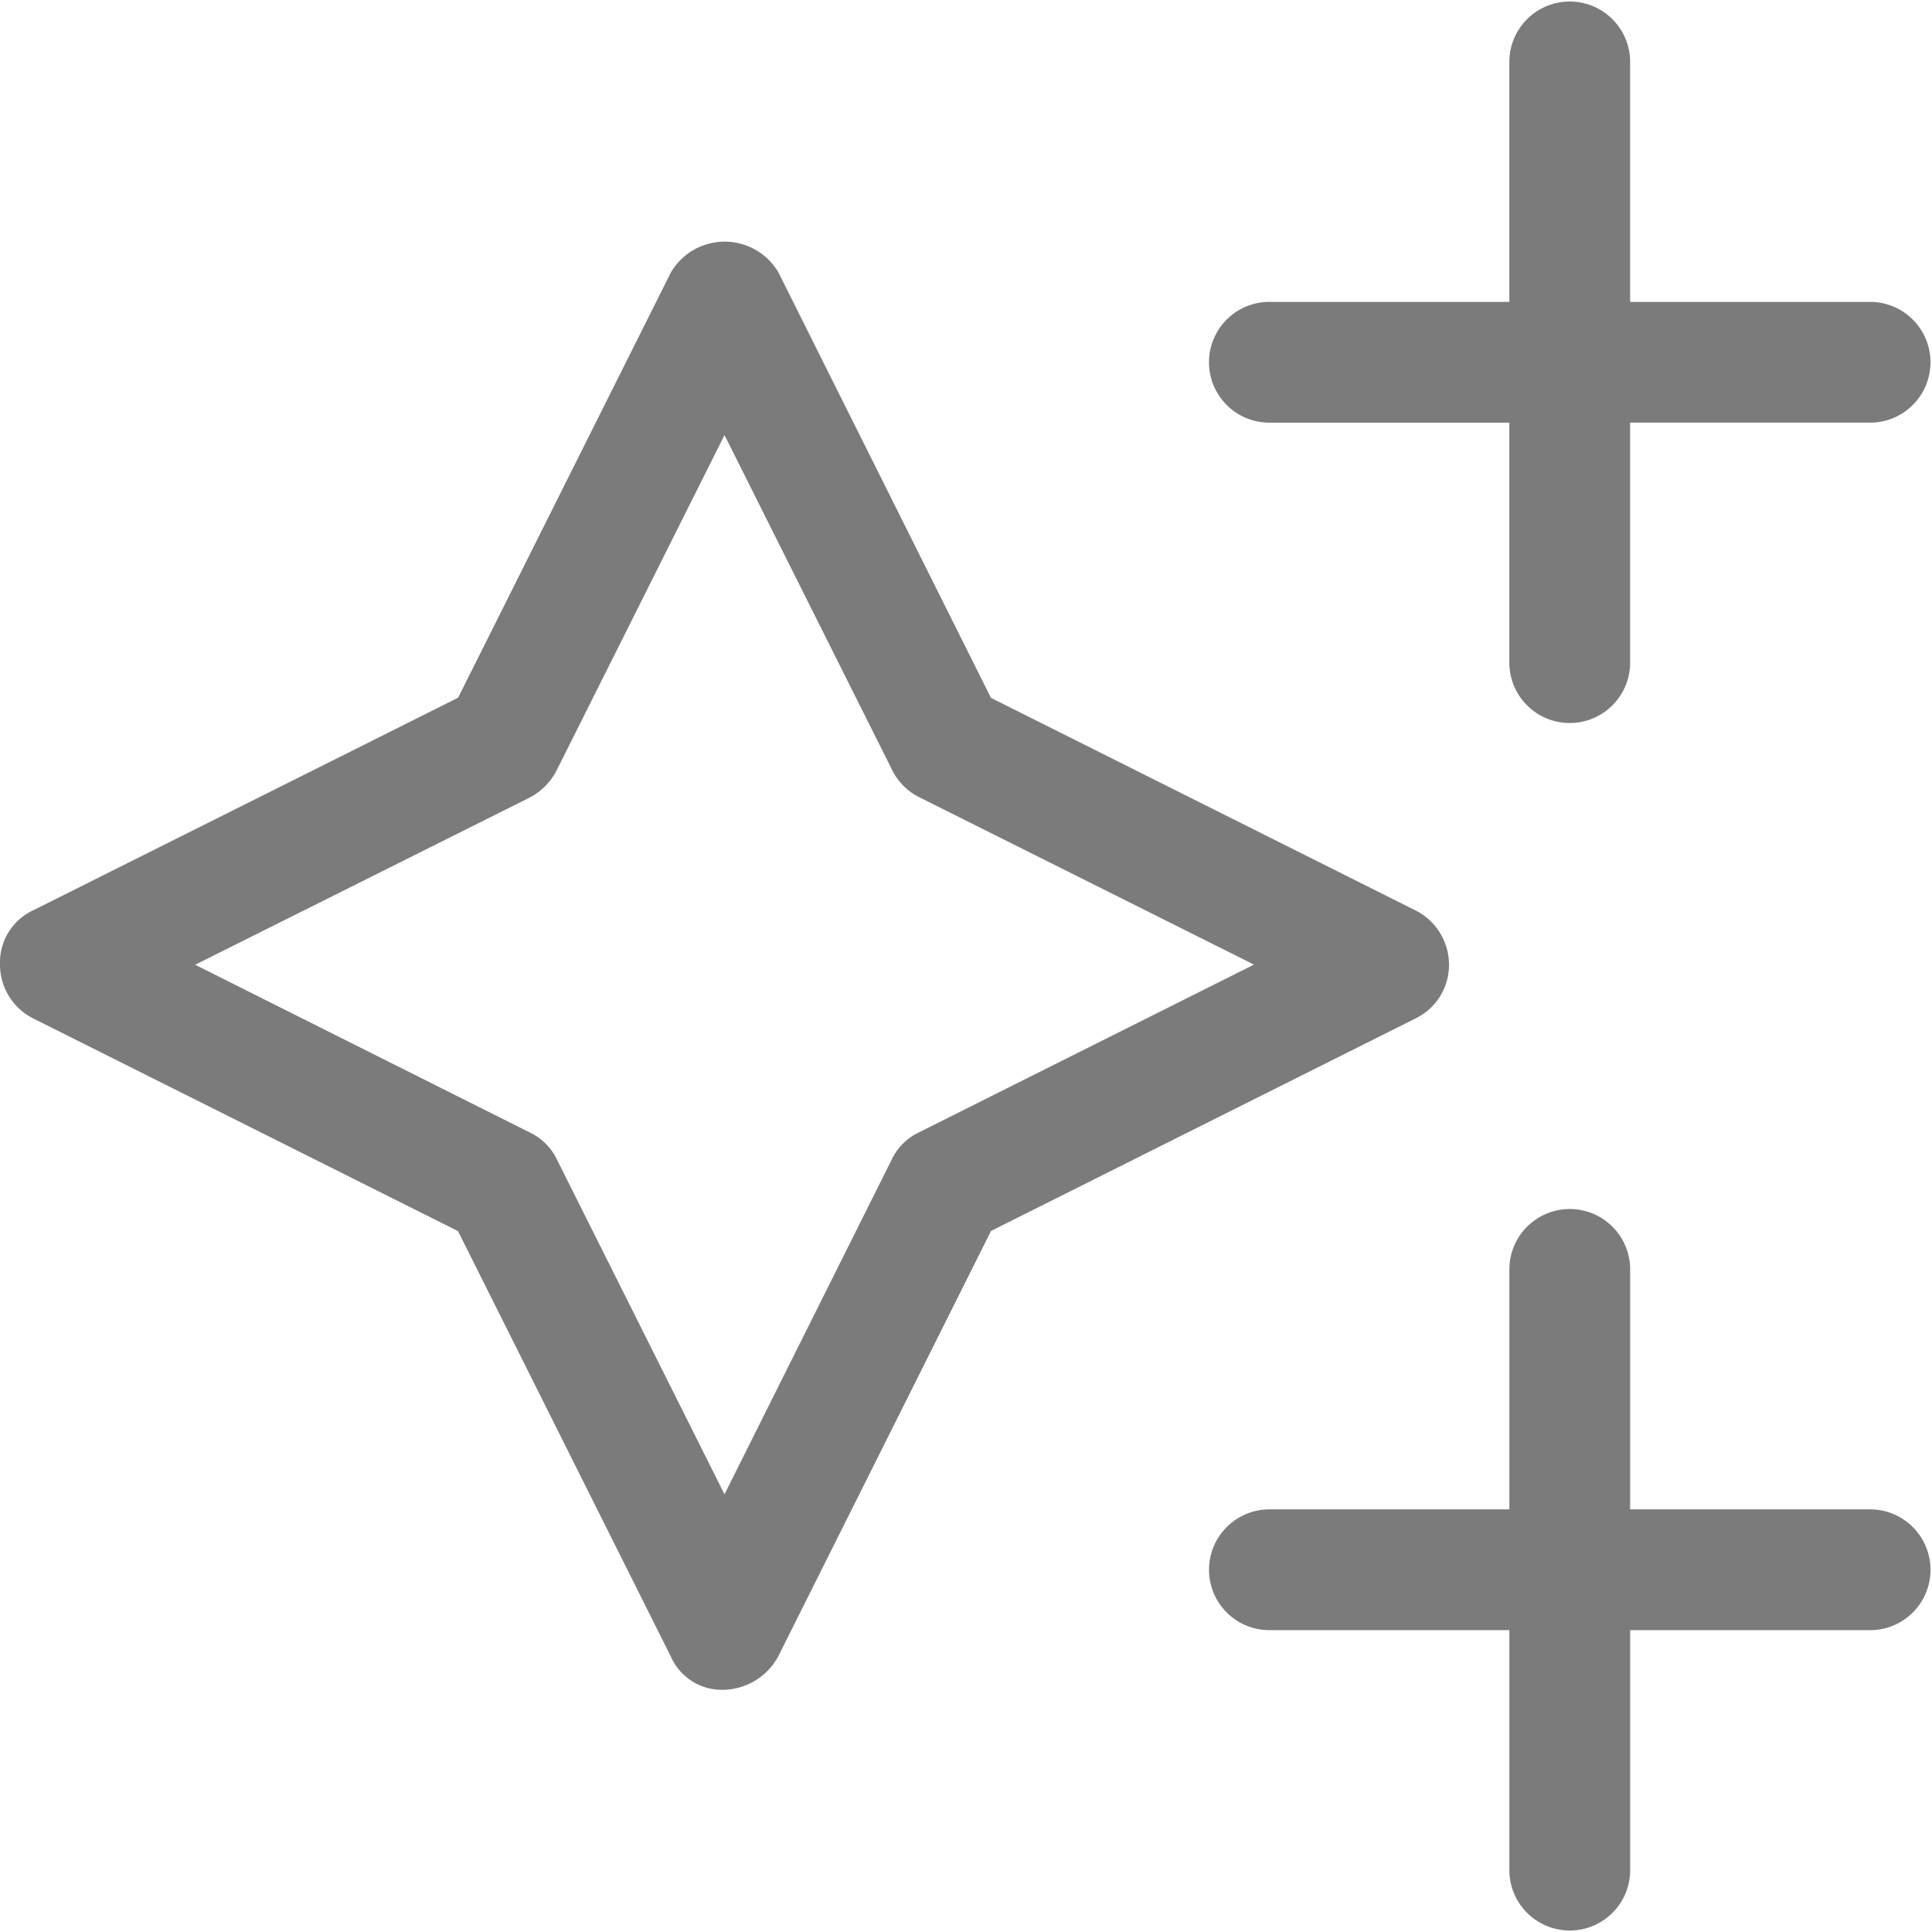
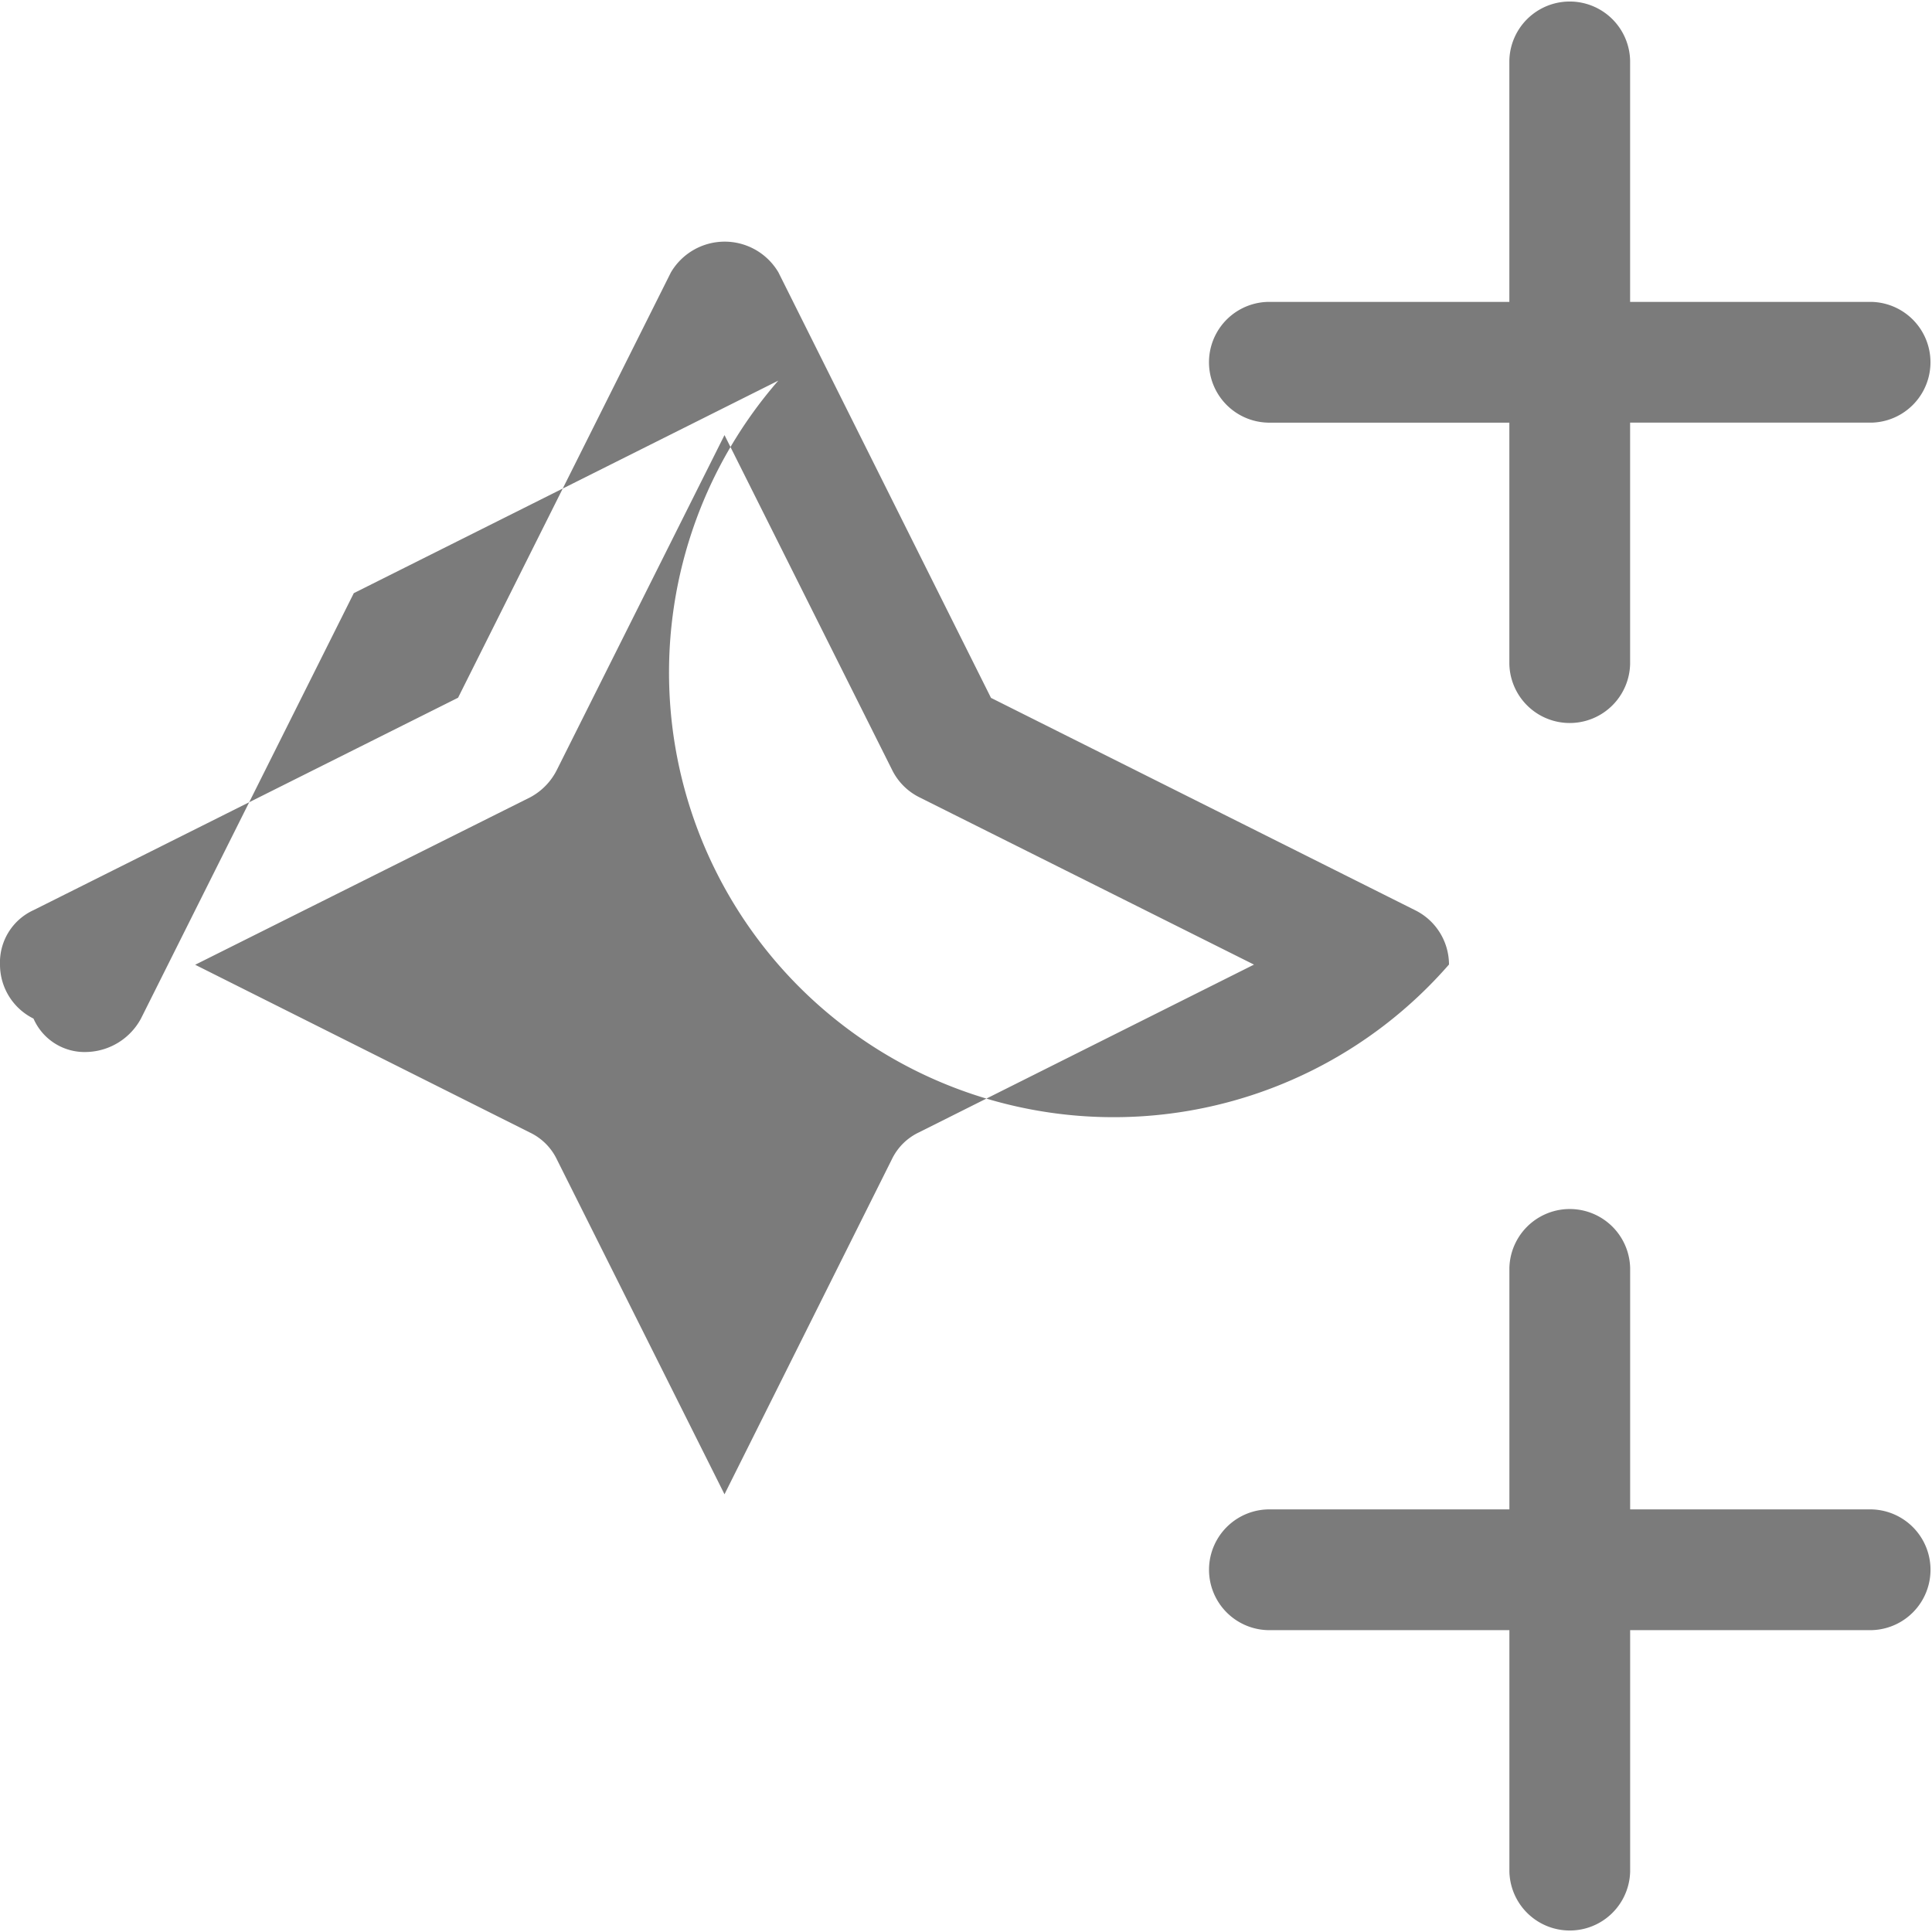
<svg xmlns="http://www.w3.org/2000/svg" width="50" height="50" viewBox="0 0 50 50">
  <defs>
    <style>
      .cls-1 {
        fill: #7b7b7b;
      }
    </style>
  </defs>
-   <path id="magazin_icon_light" class="cls-1" d="M37.5,24.961a1.573,1.573,0,0,0-.867-1.4l-10.986-5.5L20.146,7.05a1.614,1.614,0,0,0-2.783,0L11.855,18.057.867,23.555A1.487,1.487,0,0,0,0,24.961a1.559,1.559,0,0,0,.867,1.4l10.986,5.5,5.506,11.006a1.442,1.442,0,0,0,1.391.864,1.644,1.644,0,0,0,1.392-.868l5.506-11.006,10.986-5.5A1.539,1.539,0,0,0,37.5,24.961ZM23.779,29.307a1.48,1.48,0,0,0-.7.7L18.75,38.672,14.414,30.01a1.48,1.48,0,0,0-.7-.7L5.051,24.968l8.669-4.333a1.629,1.629,0,0,0,.693-.713L18.75,11.26l4.336,8.662a1.562,1.562,0,0,0,.7.708l8.667,4.334Zm9.033-18.369h6.25v6.25a1.563,1.563,0,0,0,3.125,0v-6.25h6.25a1.563,1.563,0,0,0,0-3.125h-6.25V1.563a1.563,1.563,0,0,0-3.125,0v6.25h-6.25a1.563,1.563,0,0,0,0,3.125ZM48.438,39.063h-6.25v-6.25a1.563,1.563,0,0,0-3.125,0v6.25h-6.25a1.563,1.563,0,0,0,0,3.125h6.25v6.25a1.563,1.563,0,0,0,3.125,0v-6.25h6.25a1.563,1.563,0,0,0,0-3.125Z" />
+   <path id="magazin_icon_light" class="cls-1" d="M37.5,24.961a1.573,1.573,0,0,0-.867-1.4l-10.986-5.5L20.146,7.05a1.614,1.614,0,0,0-2.783,0L11.855,18.057.867,23.555A1.487,1.487,0,0,0,0,24.961a1.559,1.559,0,0,0,.867,1.4a1.442,1.442,0,0,0,1.391.864,1.644,1.644,0,0,0,1.392-.868l5.506-11.006,10.986-5.5A1.539,1.539,0,0,0,37.5,24.961ZM23.779,29.307a1.48,1.48,0,0,0-.7.7L18.75,38.672,14.414,30.01a1.48,1.48,0,0,0-.7-.7L5.051,24.968l8.669-4.333a1.629,1.629,0,0,0,.693-.713L18.75,11.26l4.336,8.662a1.562,1.562,0,0,0,.7.708l8.667,4.334Zm9.033-18.369h6.25v6.25a1.563,1.563,0,0,0,3.125,0v-6.25h6.25a1.563,1.563,0,0,0,0-3.125h-6.25V1.563a1.563,1.563,0,0,0-3.125,0v6.25h-6.25a1.563,1.563,0,0,0,0,3.125ZM48.438,39.063h-6.25v-6.25a1.563,1.563,0,0,0-3.125,0v6.25h-6.25a1.563,1.563,0,0,0,0,3.125h6.25v6.25a1.563,1.563,0,0,0,3.125,0v-6.25h6.25a1.563,1.563,0,0,0,0-3.125Z" />
</svg>